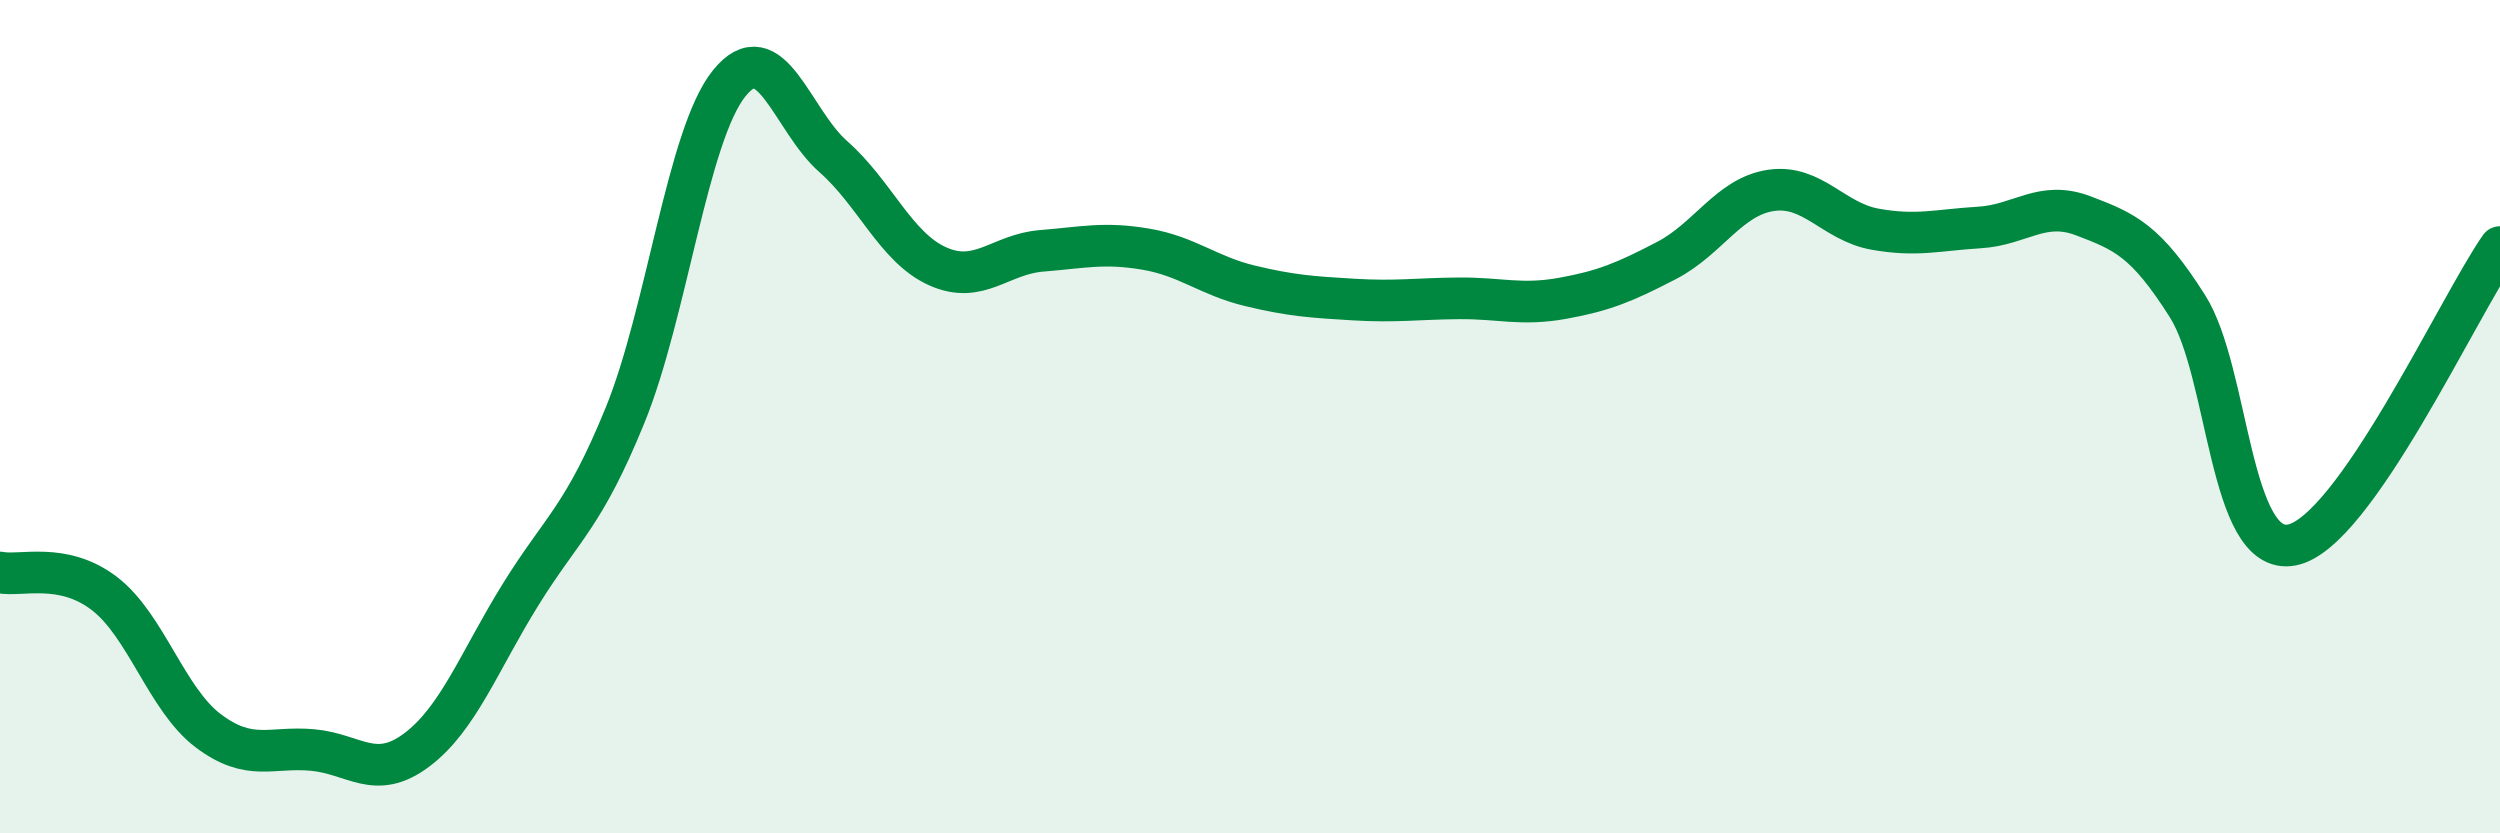
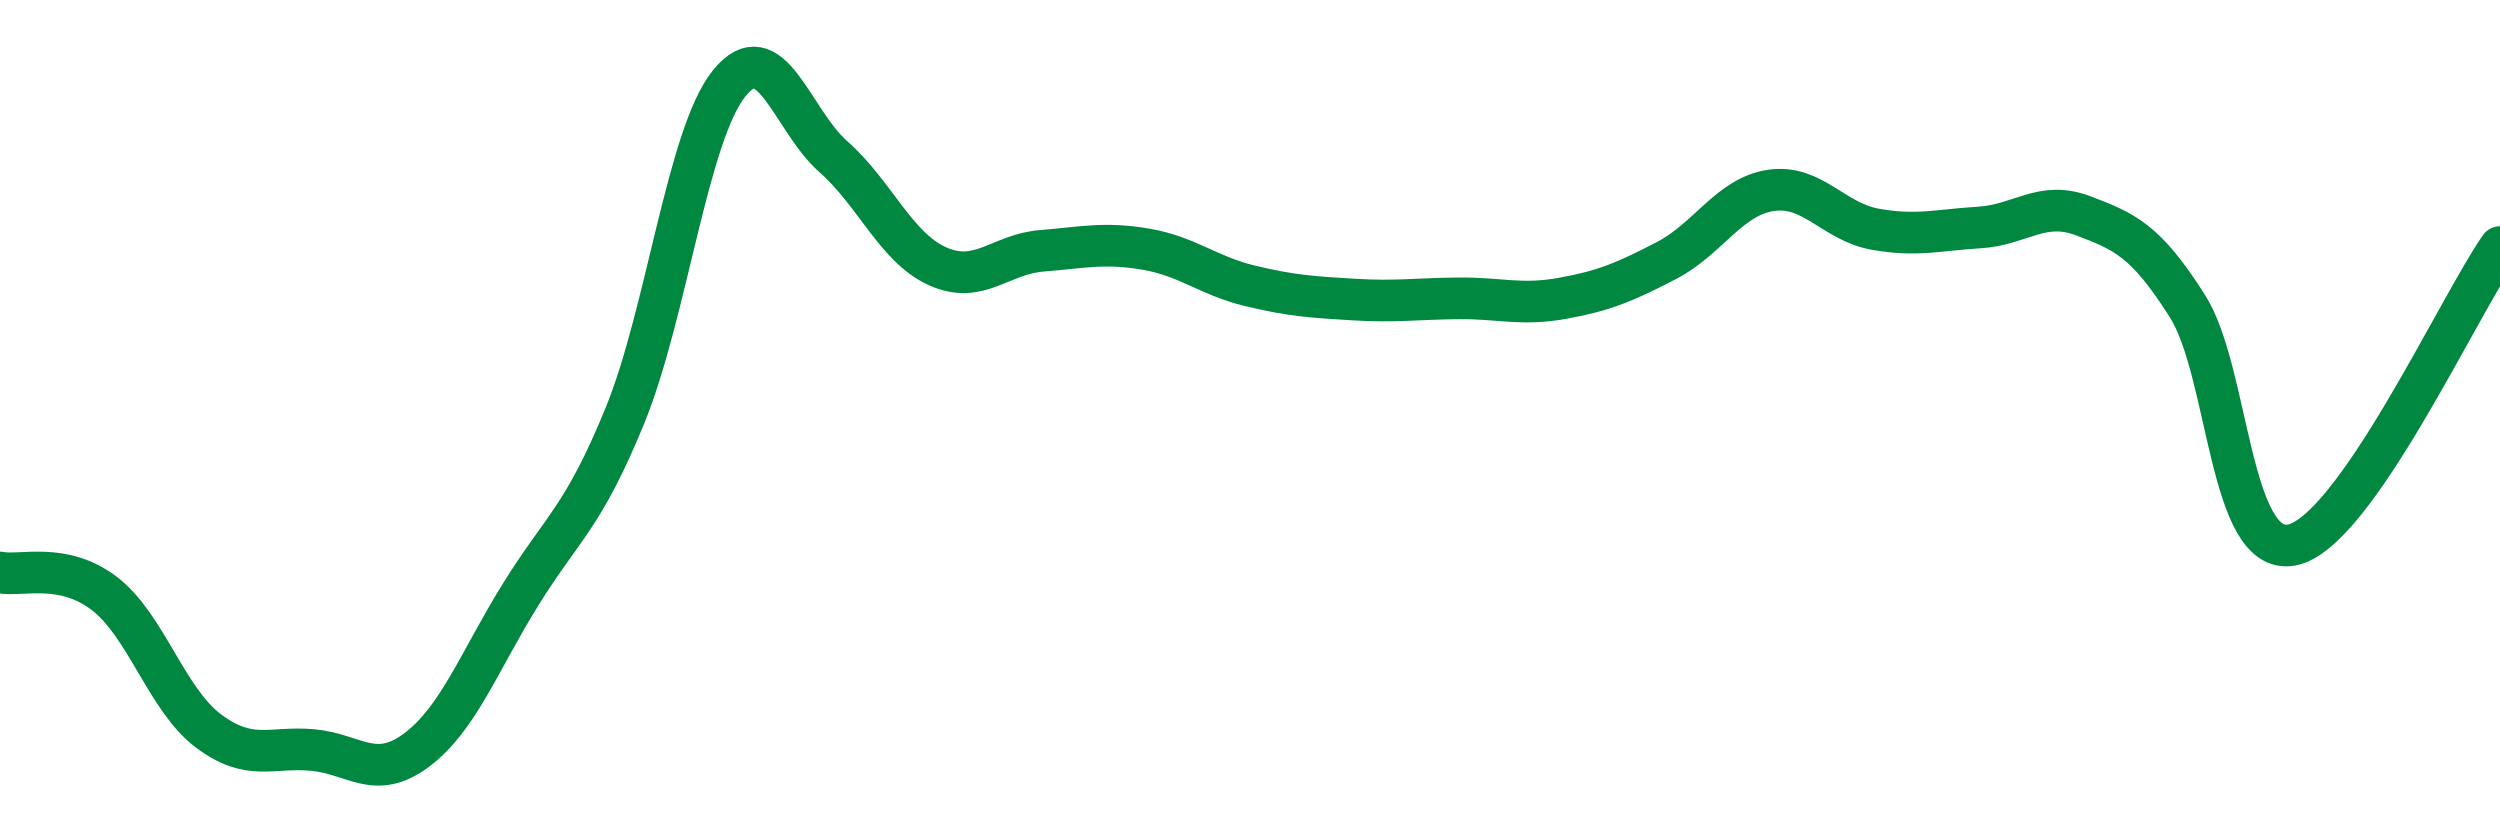
<svg xmlns="http://www.w3.org/2000/svg" width="60" height="20" viewBox="0 0 60 20">
-   <path d="M 0,13.74 C 0.5,13.84 1.5,13.48 2.5,14.24 C 3.5,15 4,16.79 5,17.54 C 6,18.29 6.5,17.91 7.5,18 C 8.5,18.09 9,18.75 10,18 C 11,17.25 11.5,15.87 12.5,14.26 C 13.5,12.65 14,12.42 15,9.97 C 16,7.52 16.5,3.24 17.5,2 C 18.5,0.76 19,2.88 20,3.76 C 21,4.64 21.5,5.94 22.5,6.39 C 23.5,6.84 24,6.1 25,6.02 C 26,5.94 26.5,5.81 27.5,5.98 C 28.5,6.15 29,6.62 30,6.86 C 31,7.1 31.5,7.13 32.5,7.19 C 33.5,7.25 34,7.17 35,7.16 C 36,7.15 36.5,7.34 37.5,7.16 C 38.5,6.98 39,6.77 40,6.25 C 41,5.73 41.5,4.72 42.5,4.57 C 43.5,4.42 44,5.32 45,5.5 C 46,5.68 46.5,5.52 47.5,5.46 C 48.5,5.4 49,4.8 50,5.18 C 51,5.56 51.5,5.77 52.5,7.35 C 53.5,8.93 53.5,13.36 55,13.08 C 56.5,12.8 59,7.36 60,5.93L60 20L0 20Z" fill="#008740" opacity="0.1" stroke-linecap="round" stroke-linejoin="round" />
  <path d="M 0,13.74 C 0.5,13.84 1.5,13.48 2.5,14.24 C 3.5,15 4,16.79 5,17.54 C 6,18.29 6.5,17.91 7.5,18 C 8.5,18.09 9,18.75 10,18 C 11,17.25 11.5,15.87 12.5,14.26 C 13.5,12.65 14,12.42 15,9.97 C 16,7.52 16.5,3.24 17.5,2 C 18.5,0.76 19,2.88 20,3.76 C 21,4.64 21.5,5.94 22.5,6.39 C 23.5,6.84 24,6.1 25,6.02 C 26,5.94 26.5,5.81 27.5,5.98 C 28.5,6.15 29,6.62 30,6.86 C 31,7.1 31.5,7.13 32.5,7.19 C 33.5,7.25 34,7.17 35,7.16 C 36,7.15 36.5,7.34 37.5,7.16 C 38.5,6.98 39,6.77 40,6.25 C 41,5.73 41.5,4.72 42.5,4.57 C 43.5,4.42 44,5.32 45,5.5 C 46,5.68 46.5,5.52 47.5,5.46 C 48.5,5.4 49,4.8 50,5.18 C 51,5.56 51.5,5.77 52.5,7.35 C 53.5,8.93 53.5,13.36 55,13.08 C 56.5,12.8 59,7.36 60,5.93" stroke="#008740" stroke-width="1" fill="none" stroke-linecap="round" stroke-linejoin="round" />
</svg>